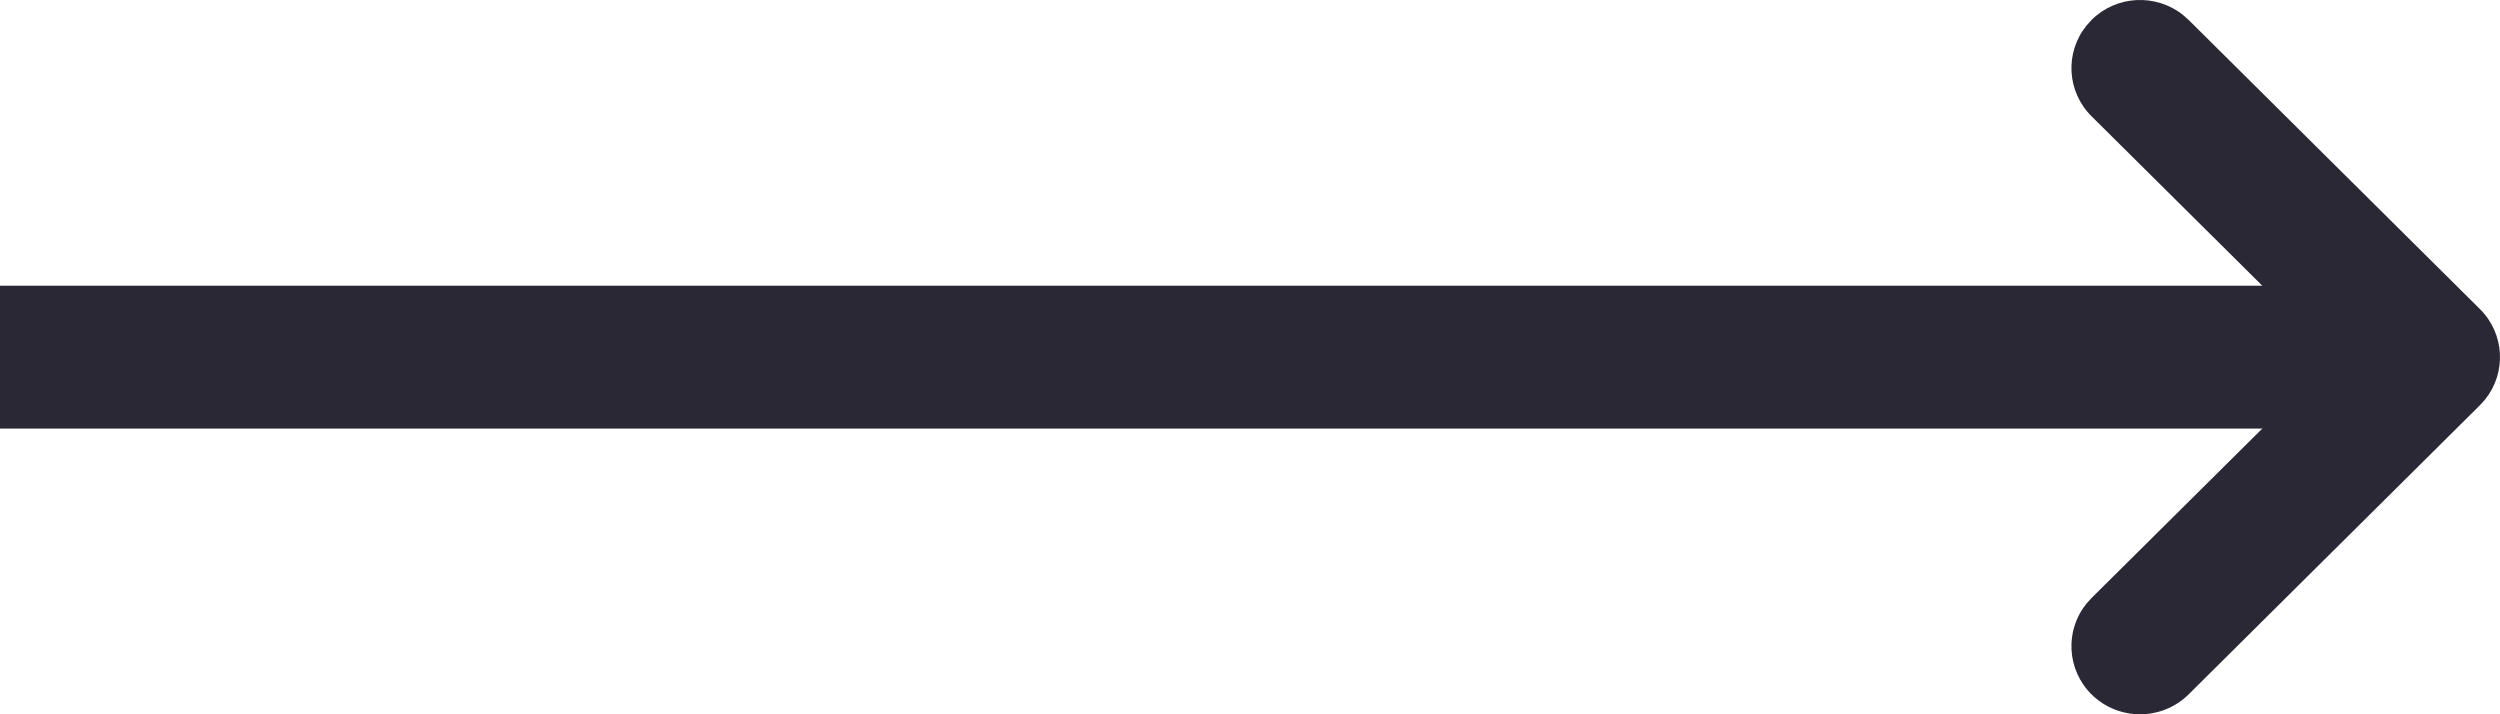
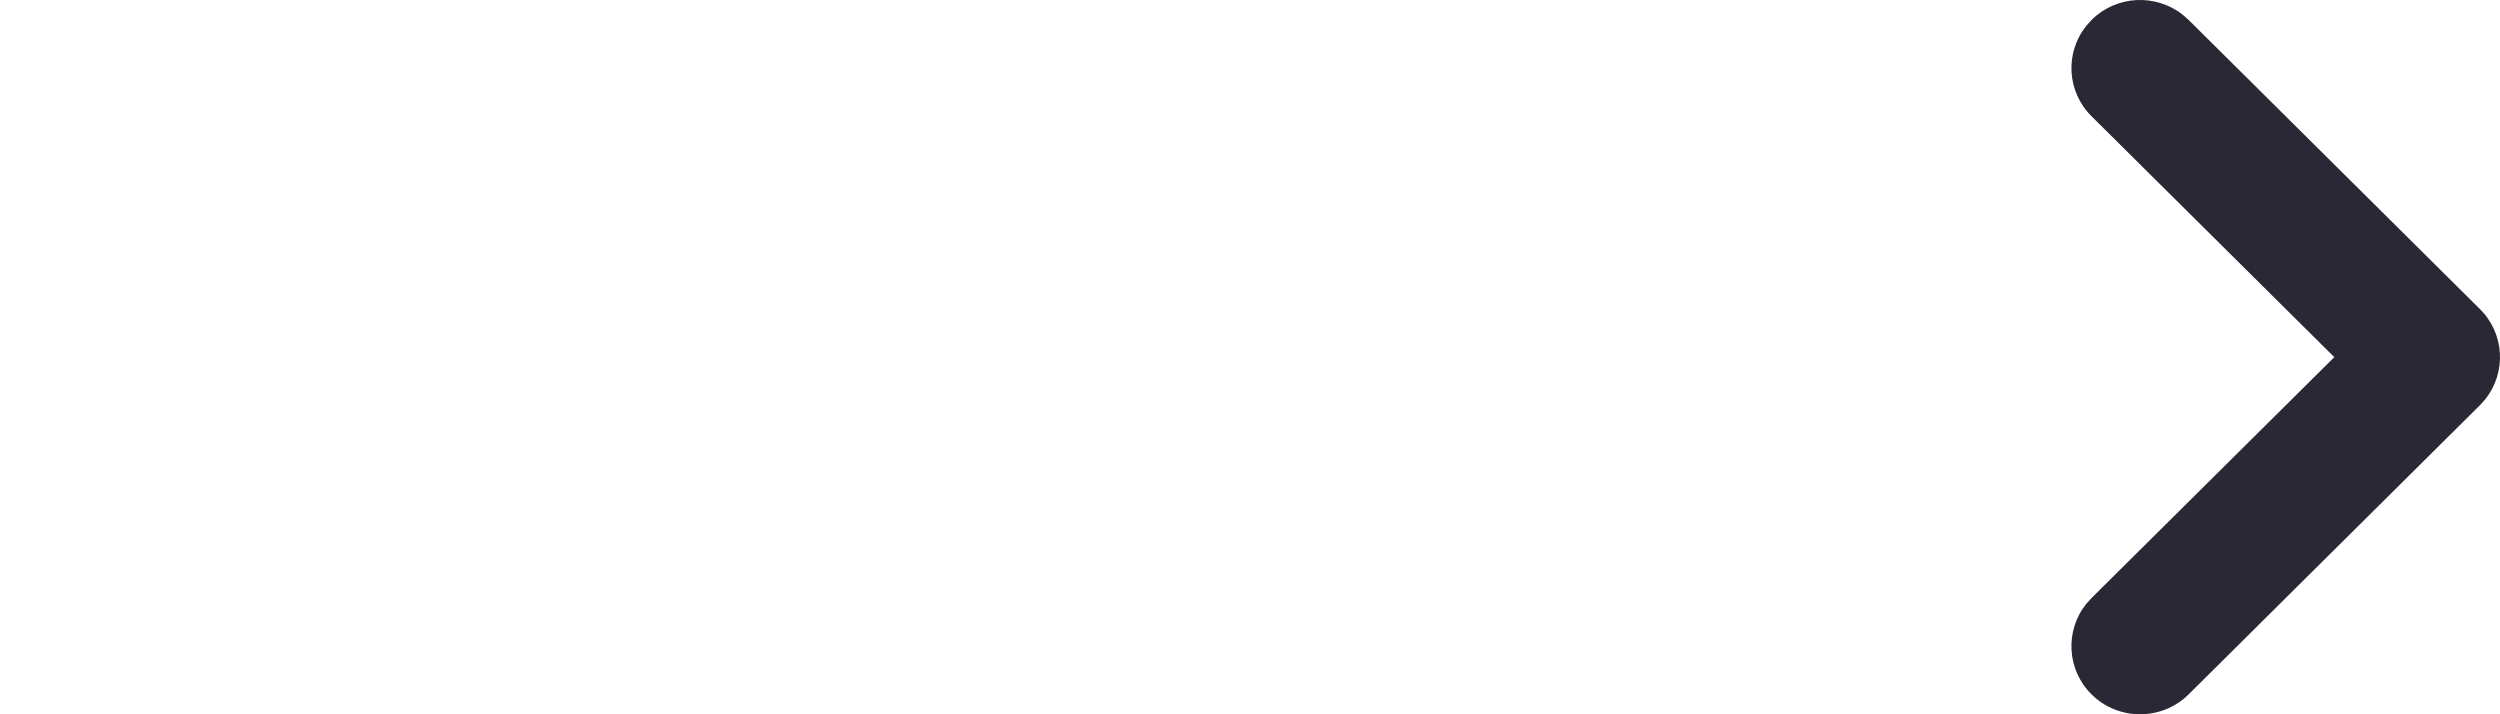
<svg xmlns="http://www.w3.org/2000/svg" width="35" height="10" viewBox="0 0 35 10">
  <g fill="none" fill-rule="evenodd">
    <g fill="#2A2834">
      <g>
-         <path d="M0 4L34 4 34 6 0 6z" transform="translate(-756 -1249) translate(756 1249)" />
        <path fill-rule="nonzero" d="M34.718 4.326c.349.345.374.89.075 1.265l-.075.083-4.077 4.047c-.376.372-.984.372-1.36 0-.348-.346-.373-.892-.074-1.266l.075-.083L32.68 5l-3.398-3.372c-.349-.346-.374-.891-.075-1.265l.075-.084c.348-.346.898-.37 1.275-.074l.084.074 4.077 4.047z" transform="translate(-756 -1249) translate(756 1249)" />
      </g>
    </g>
  </g>
</svg>